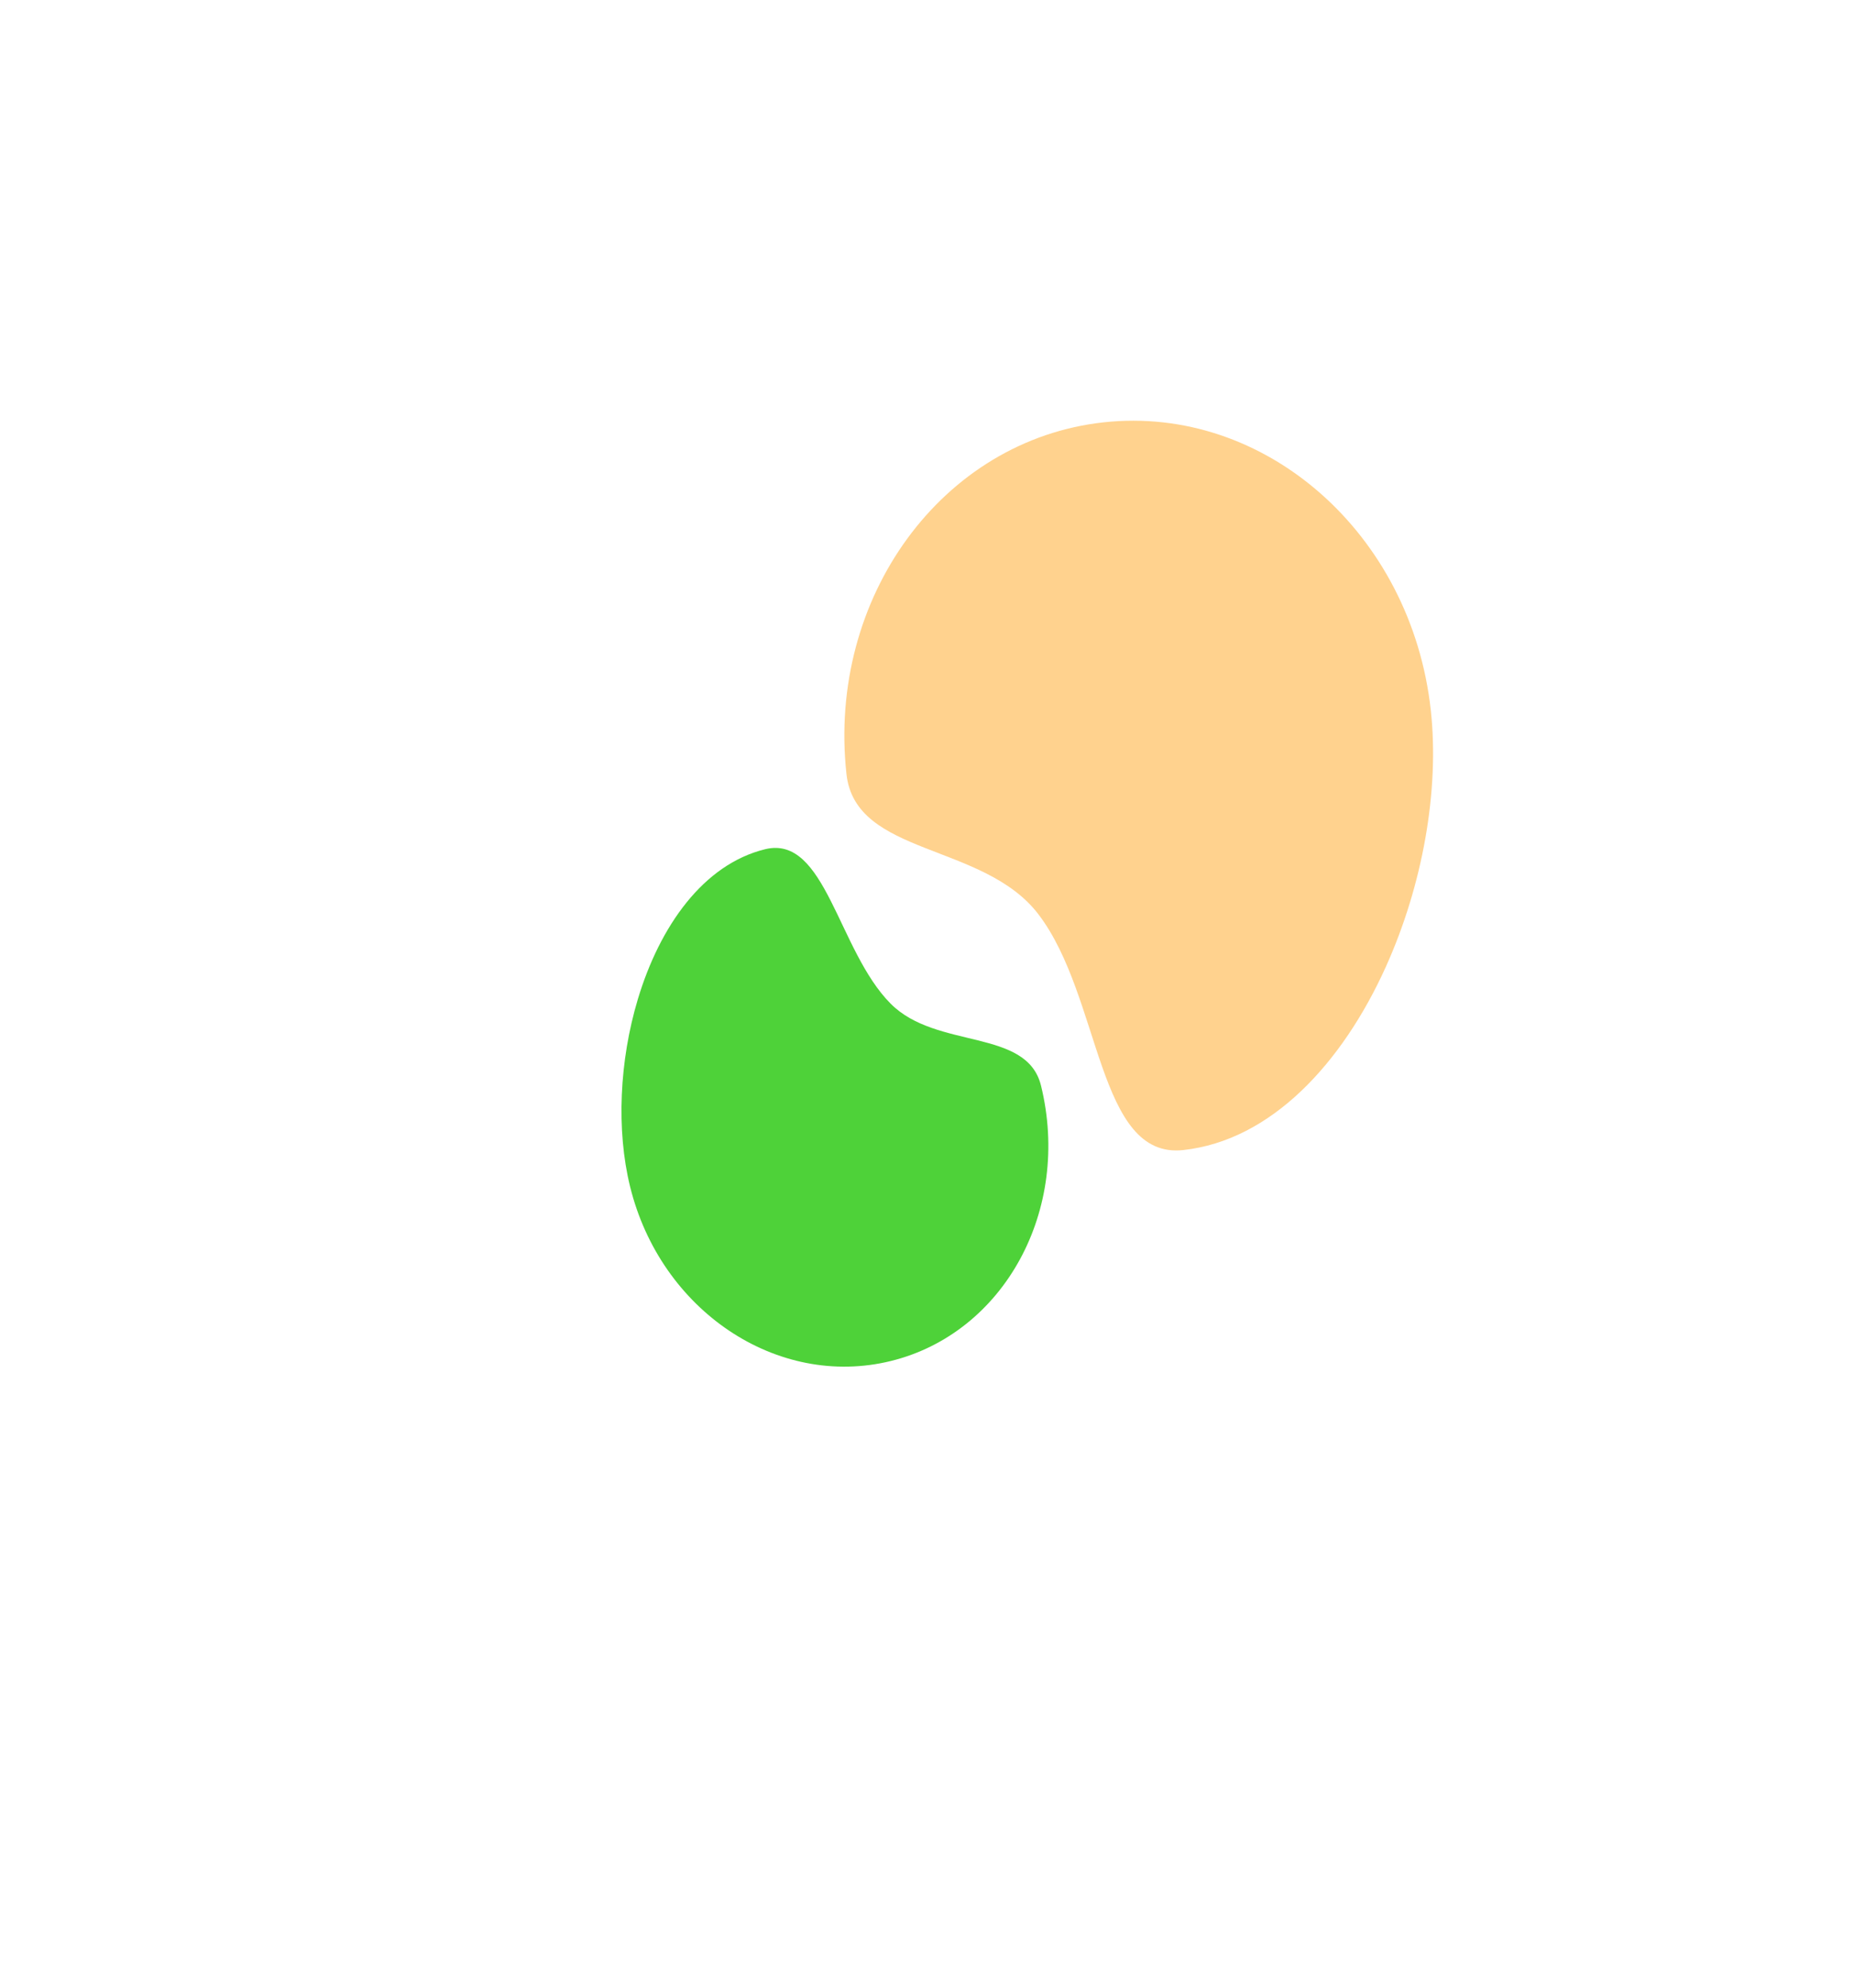
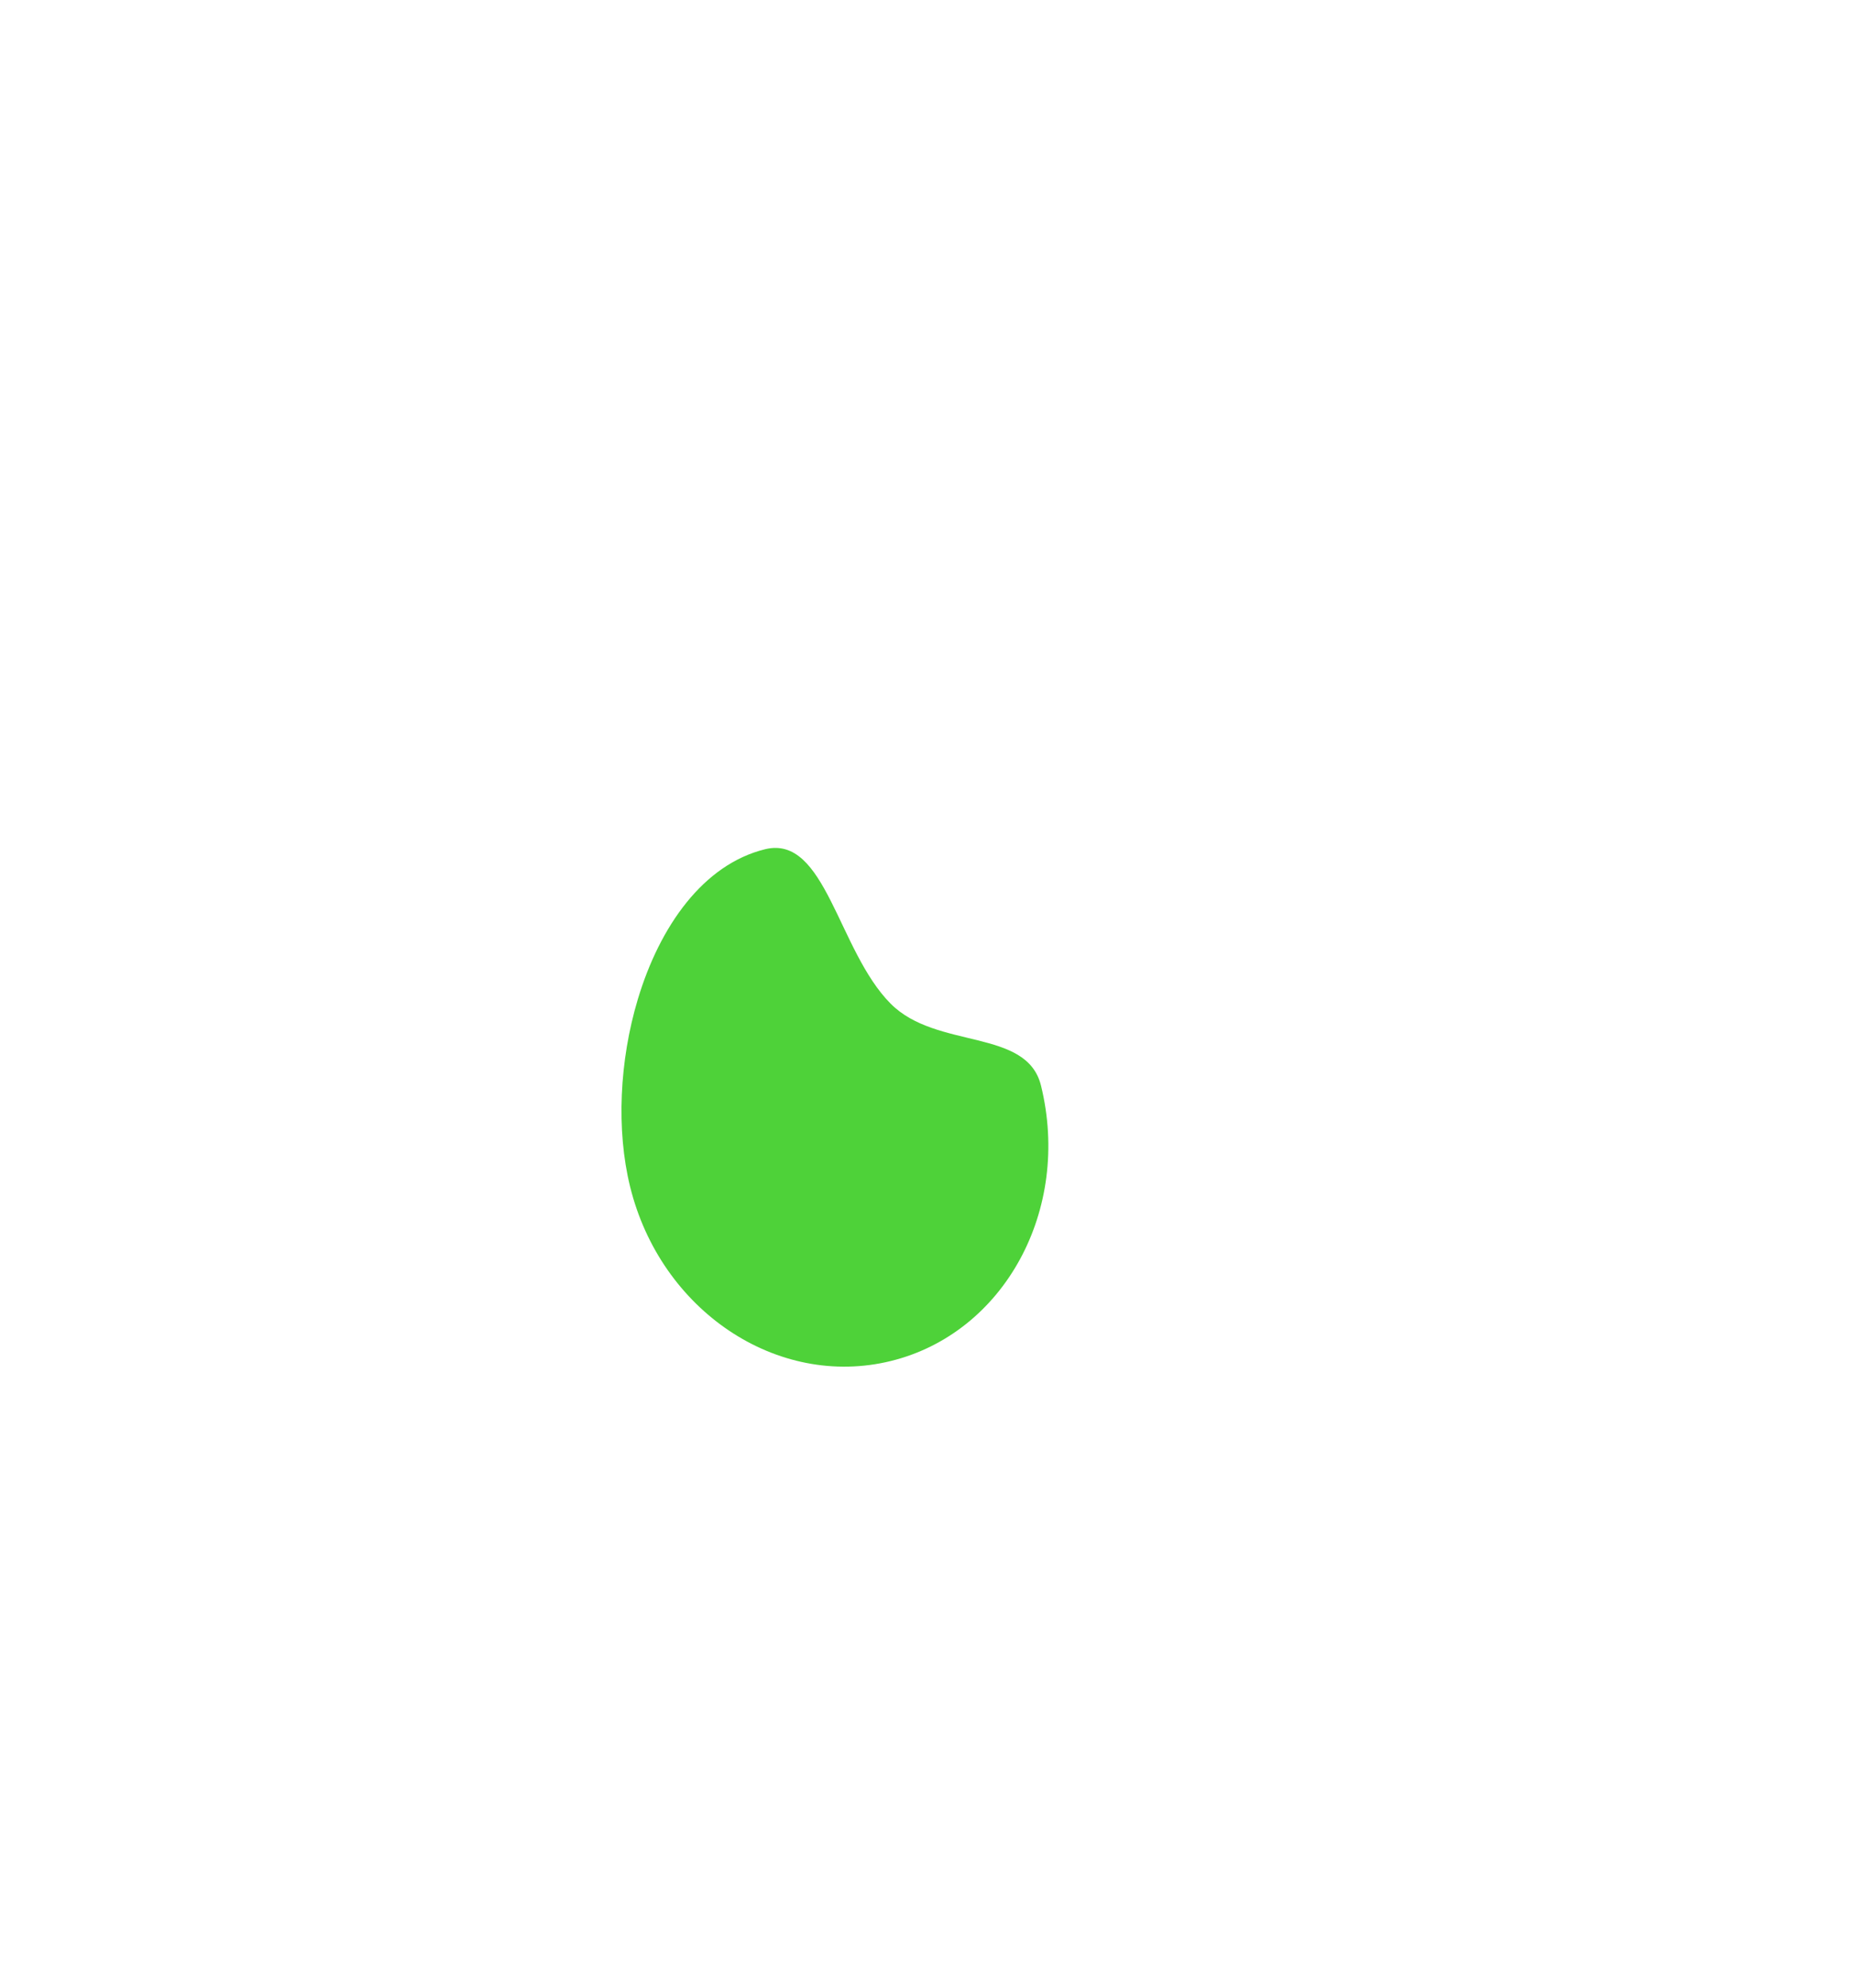
<svg xmlns="http://www.w3.org/2000/svg" width="1852" height="1986" viewBox="0 0 1852 1986" fill="none">
  <g filter="url(#filter0_f_305_132)">
-     <path d="M845.557 773.363C826.258 596.891 941.278 439.543 1102.46 421.916C1263.64 404.289 1409.95 533.059 1429.25 709.53C1438.05 789.961 1420.94 884.696 1384.45 965.657C1340.89 1062.33 1269.69 1139.37 1181.97 1148.96C1095.73 1158.39 1100.42 996.122 1037.31 913.426C982.474 841.567 854.53 855.412 845.557 773.363Z" fill="#FFD28E" />
-   </g>
+     </g>
  <g filter="url(#filter1_f_305_132)">
    <path d="M1039.88 1084.58C1070.36 1208.69 1003.18 1331.86 889.831 1359.71C776.479 1387.55 659.878 1309.51 629.394 1185.41C615.5 1128.85 618.737 1059.62 637.106 998.395C659.04 925.282 702.552 863.567 764.241 848.414C824.891 833.517 836.906 949.757 889.773 1002.79C935.712 1048.88 1025.7 1026.88 1039.88 1084.58Z" fill="#4ED239" />
  </g>
  <defs>
    <filter id="filter0_f_305_132" x="423.443" y="0.302" width="1428.08" height="1569.05" filterUnits="userSpaceOnUse" color-interpolation-filters="sRGB">
      <feFlood flood-opacity="0" result="BackgroundImageFix" />
      <feBlend mode="normal" in="SourceGraphic" in2="BackgroundImageFix" result="shape" />
      <feGaussianBlur stdDeviation="210" result="effect1_foregroundBlur_305_132" />
    </filter>
    <filter id="filter1_f_305_132" x="0.804" y="227.106" width="1666.42" height="1758.23" filterUnits="userSpaceOnUse" color-interpolation-filters="sRGB">
      <feFlood flood-opacity="0" result="BackgroundImageFix" />
      <feBlend mode="normal" in="SourceGraphic" in2="BackgroundImageFix" result="shape" />
      <feGaussianBlur stdDeviation="310" result="effect1_foregroundBlur_305_132" />
    </filter>
  </defs>
</svg>